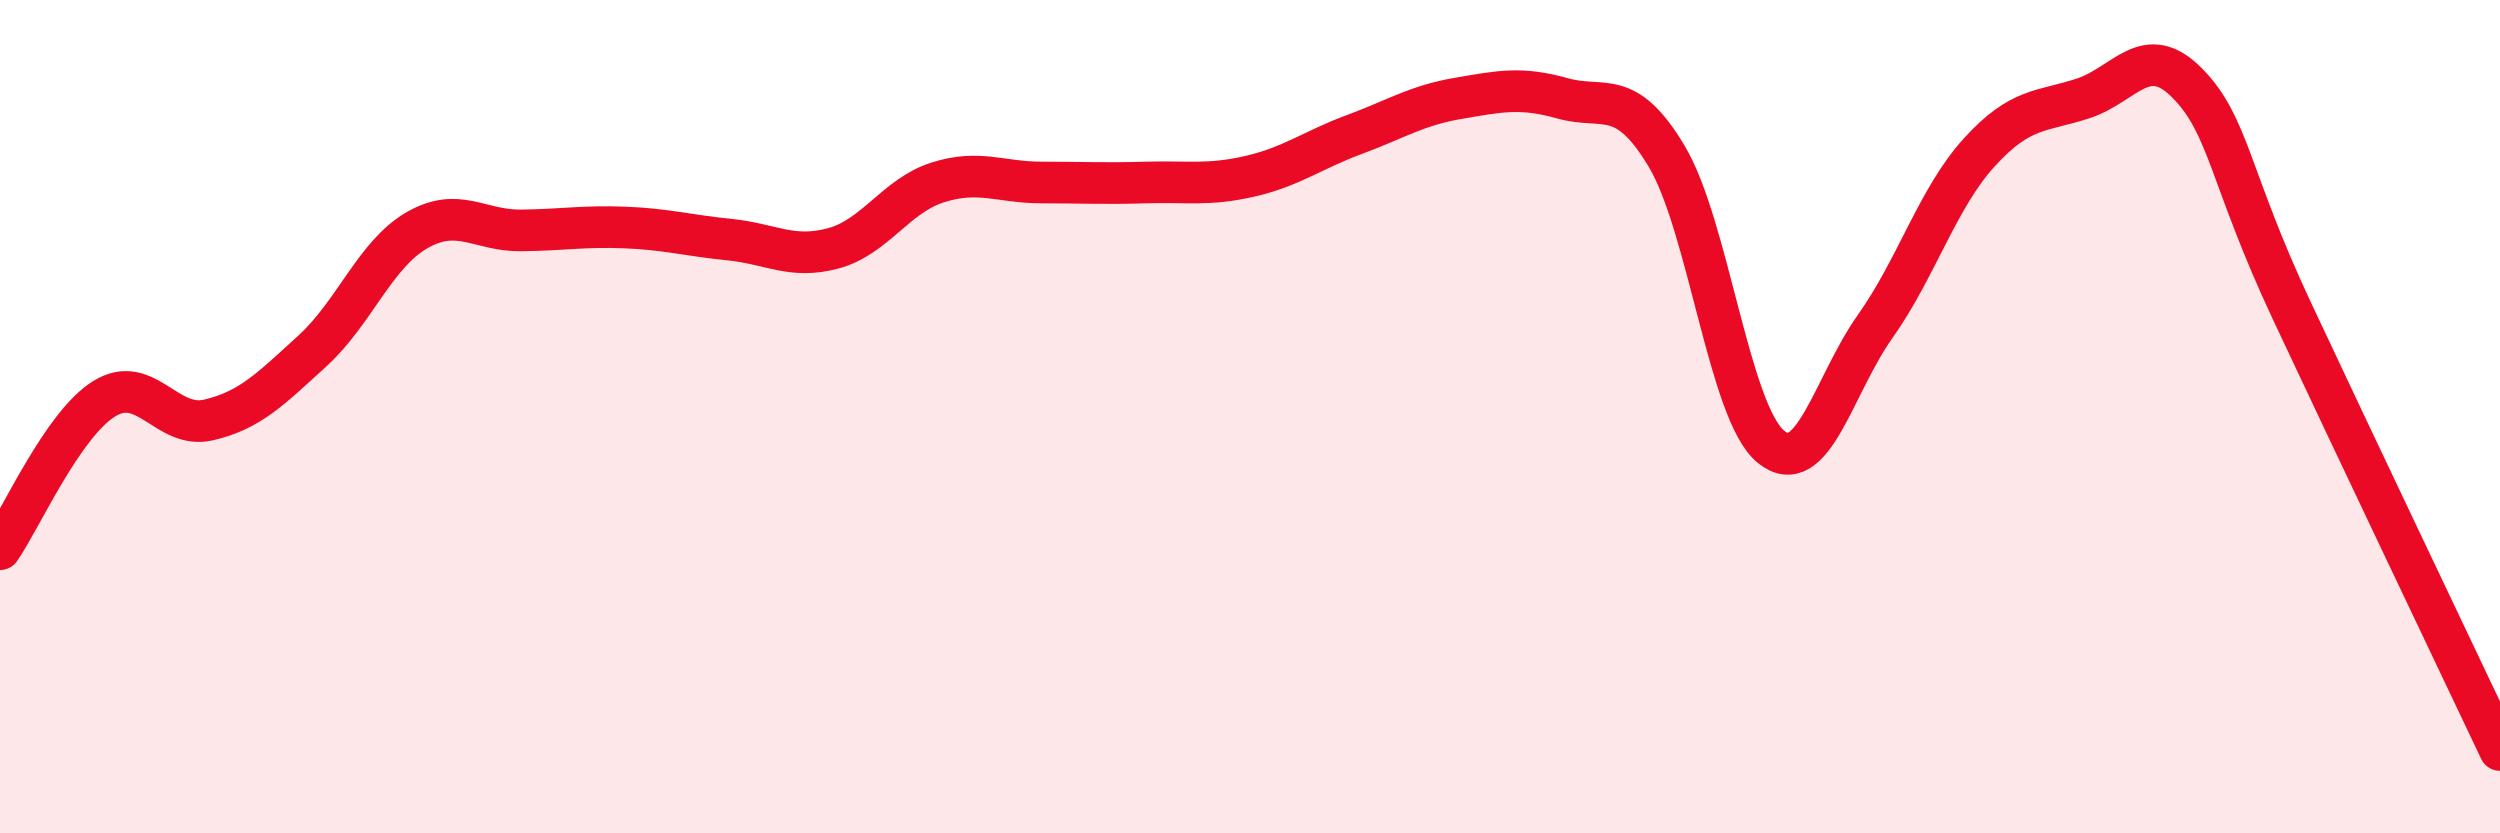
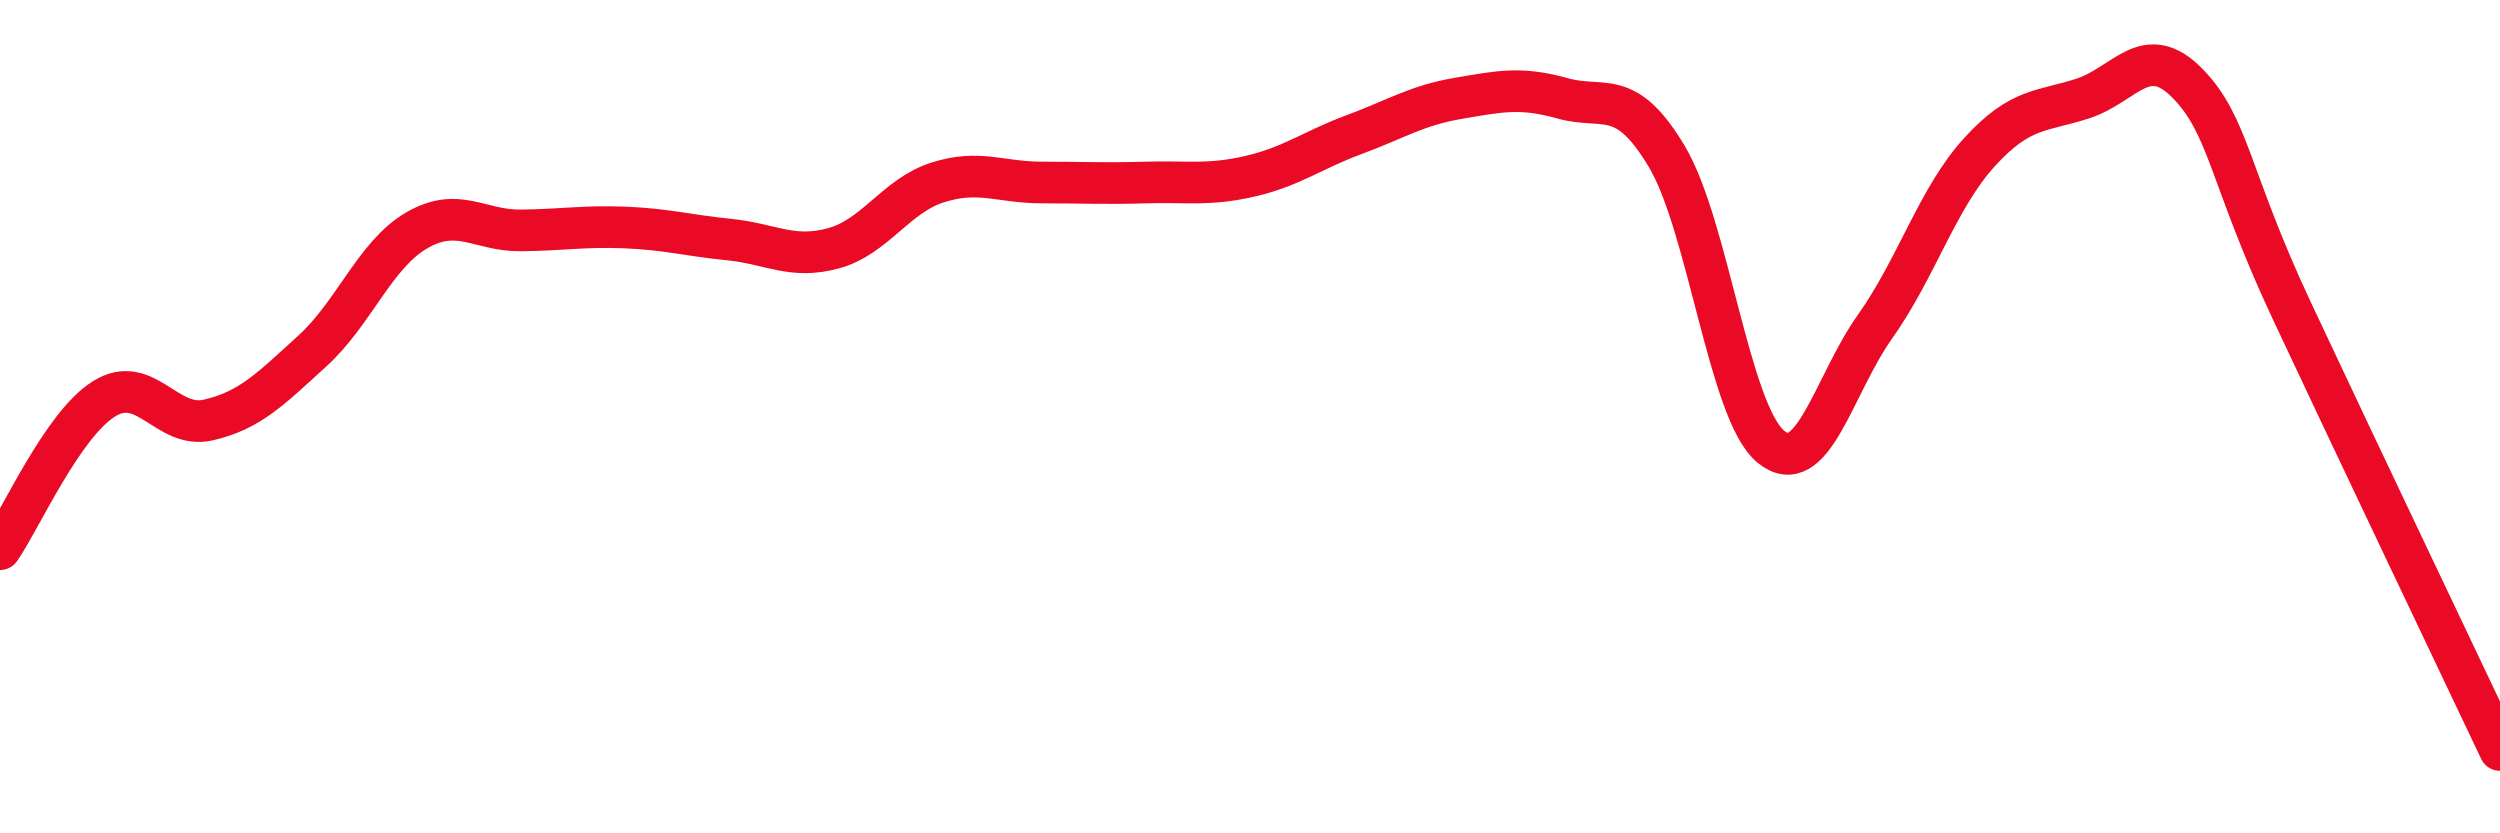
<svg xmlns="http://www.w3.org/2000/svg" width="60" height="20" viewBox="0 0 60 20">
-   <path d="M 0,13.18 C 0.5,12.46 1.5,10.19 2.5,9.57 C 3.5,8.95 4,10.31 5,10.08 C 6,9.85 6.5,9.33 7.5,8.42 C 8.5,7.51 9,6.11 10,5.53 C 11,4.95 11.5,5.54 12.5,5.53 C 13.5,5.52 14,5.42 15,5.46 C 16,5.5 16.5,5.65 17.5,5.75 C 18.5,5.85 19,6.23 20,5.96 C 21,5.69 21.5,4.7 22.5,4.38 C 23.5,4.06 24,4.38 25,4.38 C 26,4.38 26.5,4.41 27.5,4.38 C 28.5,4.35 29,4.46 30,4.23 C 31,4 31.5,3.6 32.5,3.23 C 33.5,2.86 34,2.53 35,2.36 C 36,2.19 36.5,2.08 37.5,2.36 C 38.5,2.64 39,2.08 40,3.75 C 41,5.42 41.5,9.9 42.5,10.72 C 43.5,11.54 44,9.25 45,7.84 C 46,6.43 46.5,4.76 47.5,3.66 C 48.5,2.56 49,2.69 50,2.36 C 51,2.03 51.5,0.98 52.5,2 C 53.5,3.02 53.5,4.25 55,7.45 C 56.5,10.65 59,15.89 60,18L60 20L0 20Z" fill="#EB0A25" opacity="0.1" stroke-linecap="round" stroke-linejoin="round" />
  <path d="M 0,13.18 C 0.5,12.46 1.5,10.19 2.5,9.57 C 3.5,8.95 4,10.31 5,10.08 C 6,9.85 6.5,9.33 7.5,8.42 C 8.5,7.51 9,6.11 10,5.53 C 11,4.95 11.5,5.54 12.5,5.53 C 13.5,5.52 14,5.42 15,5.46 C 16,5.5 16.5,5.65 17.5,5.75 C 18.5,5.85 19,6.23 20,5.96 C 21,5.69 21.5,4.7 22.5,4.38 C 23.5,4.06 24,4.38 25,4.38 C 26,4.38 26.5,4.41 27.5,4.38 C 28.5,4.35 29,4.46 30,4.23 C 31,4 31.5,3.6 32.5,3.23 C 33.5,2.86 34,2.53 35,2.36 C 36,2.19 36.5,2.08 37.5,2.36 C 38.5,2.64 39,2.08 40,3.75 C 41,5.42 41.5,9.9 42.5,10.72 C 43.5,11.54 44,9.25 45,7.84 C 46,6.43 46.5,4.76 47.5,3.66 C 48.5,2.56 49,2.69 50,2.36 C 51,2.03 51.5,0.98 52.5,2 C 53.5,3.02 53.5,4.25 55,7.45 C 56.5,10.65 59,15.89 60,18" stroke="#EB0A25" stroke-width="1" fill="none" stroke-linecap="round" stroke-linejoin="round" />
</svg>